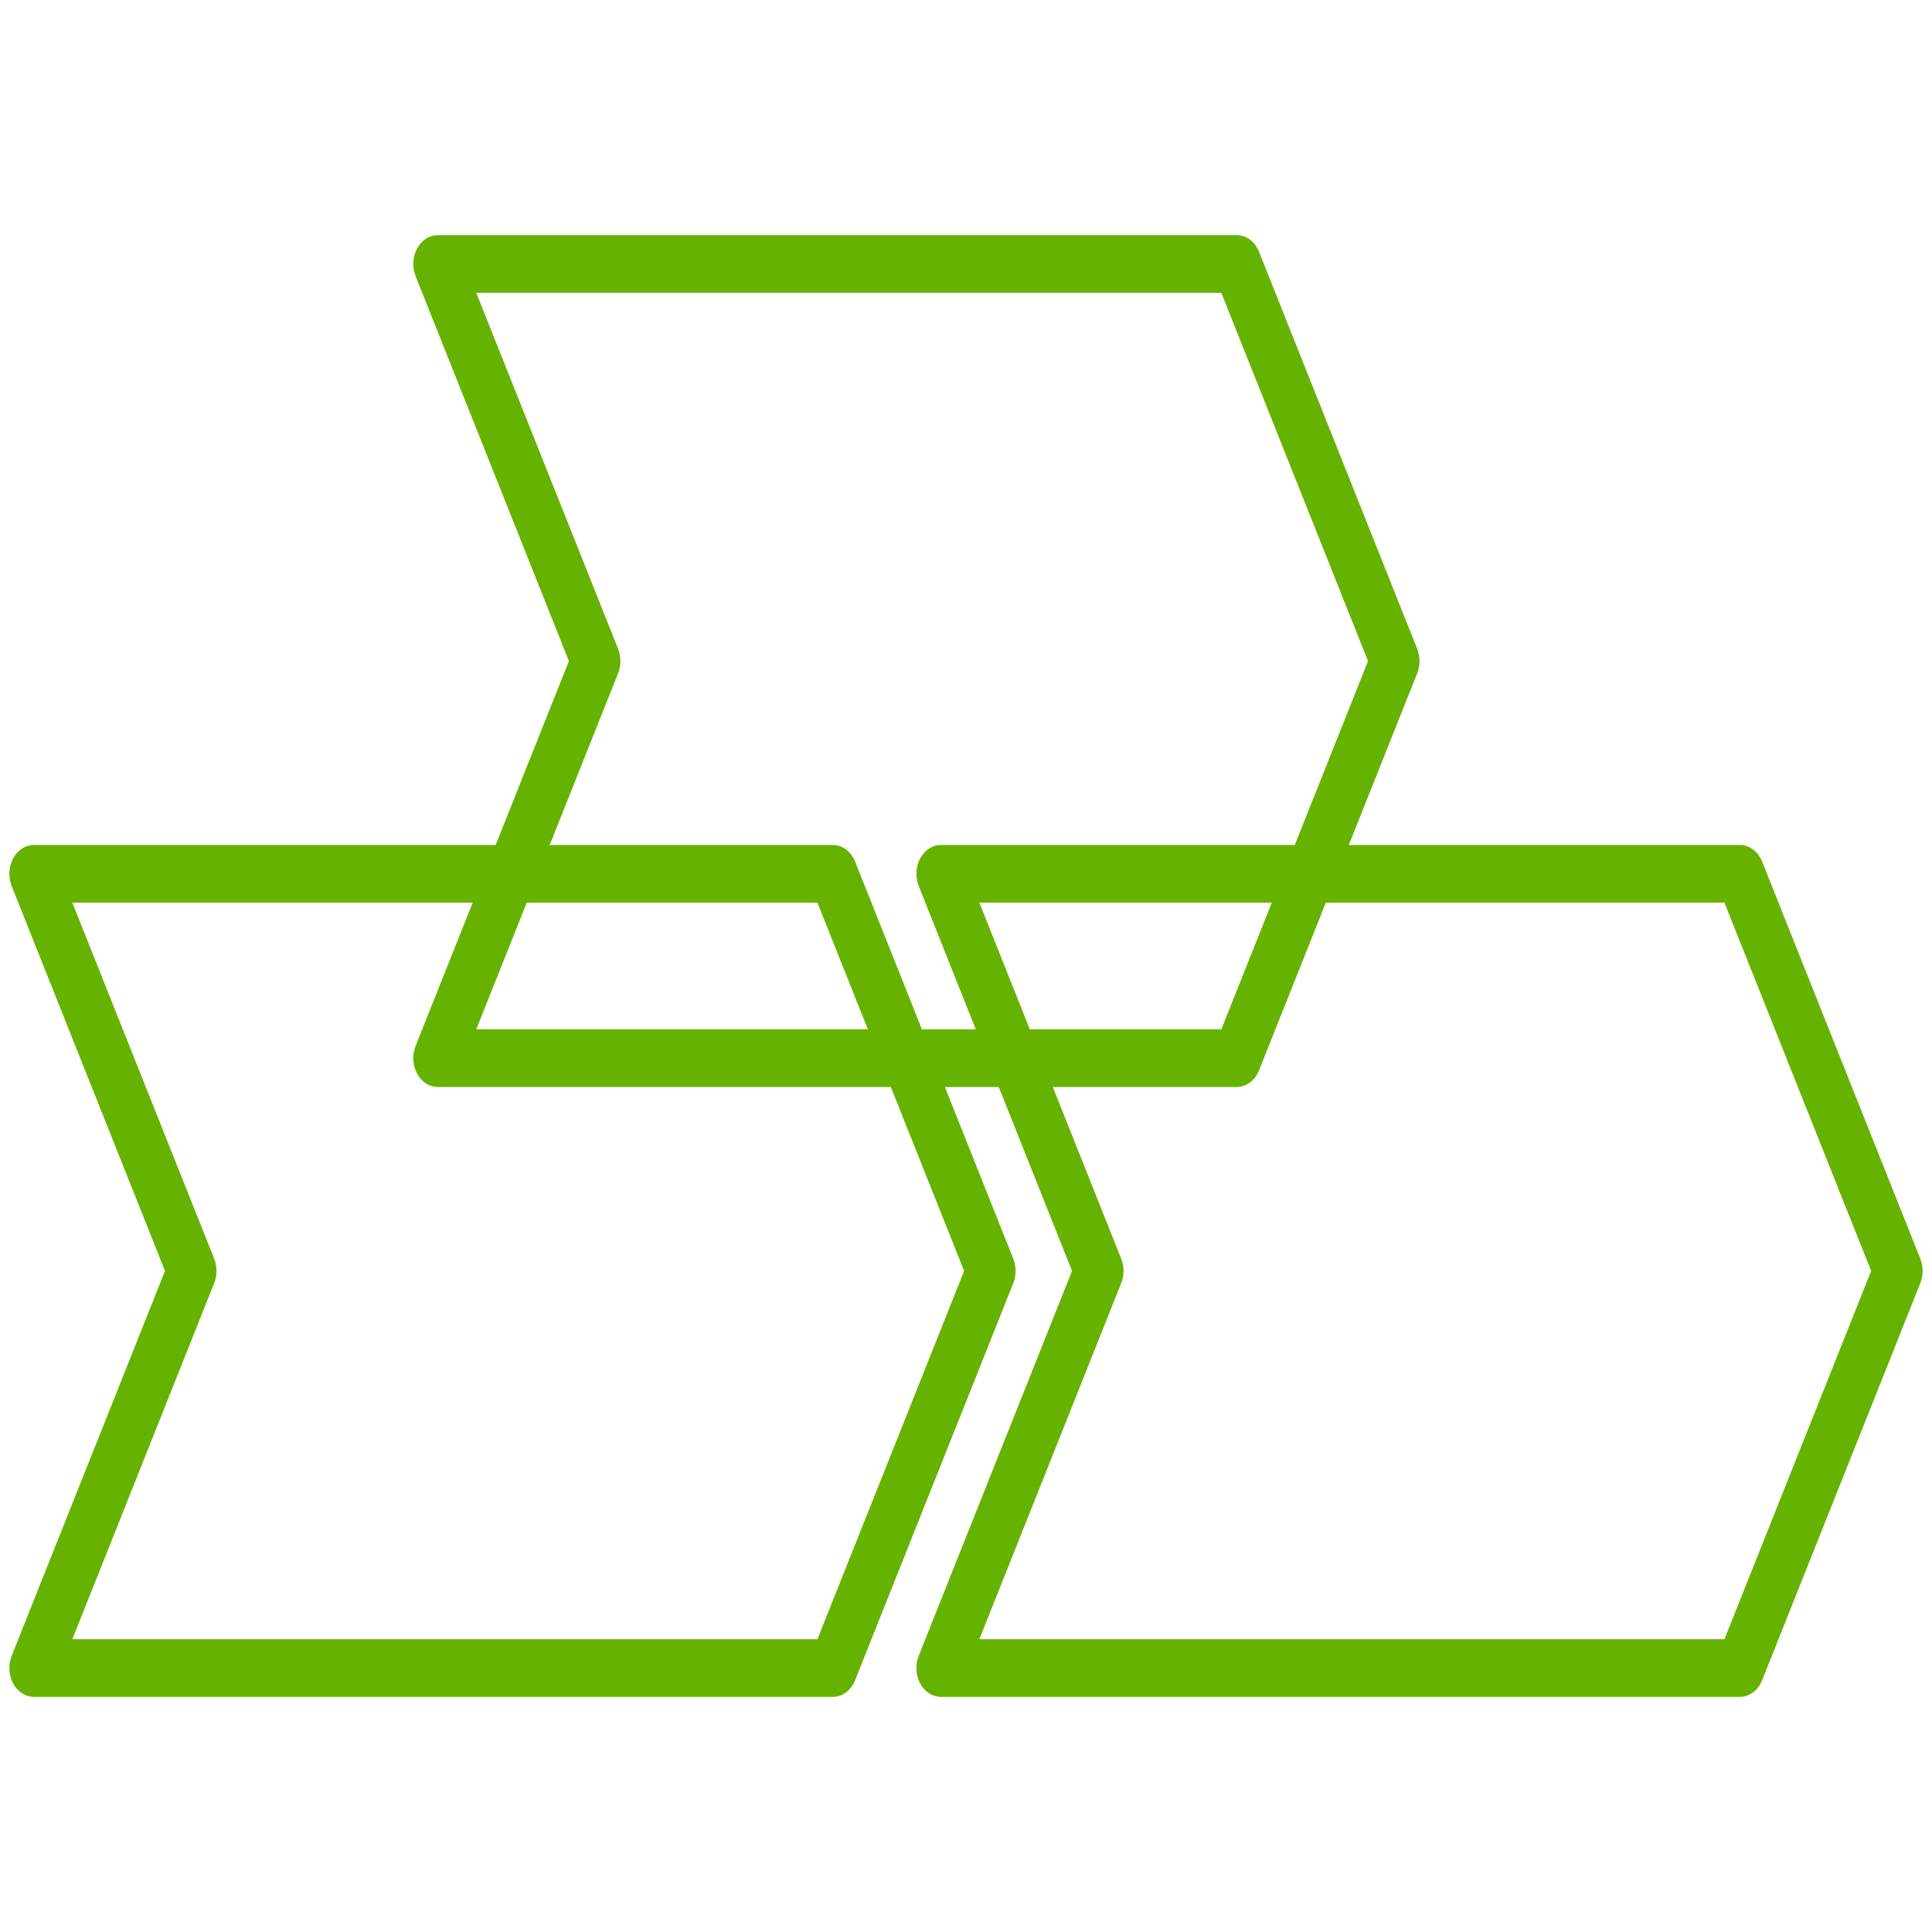
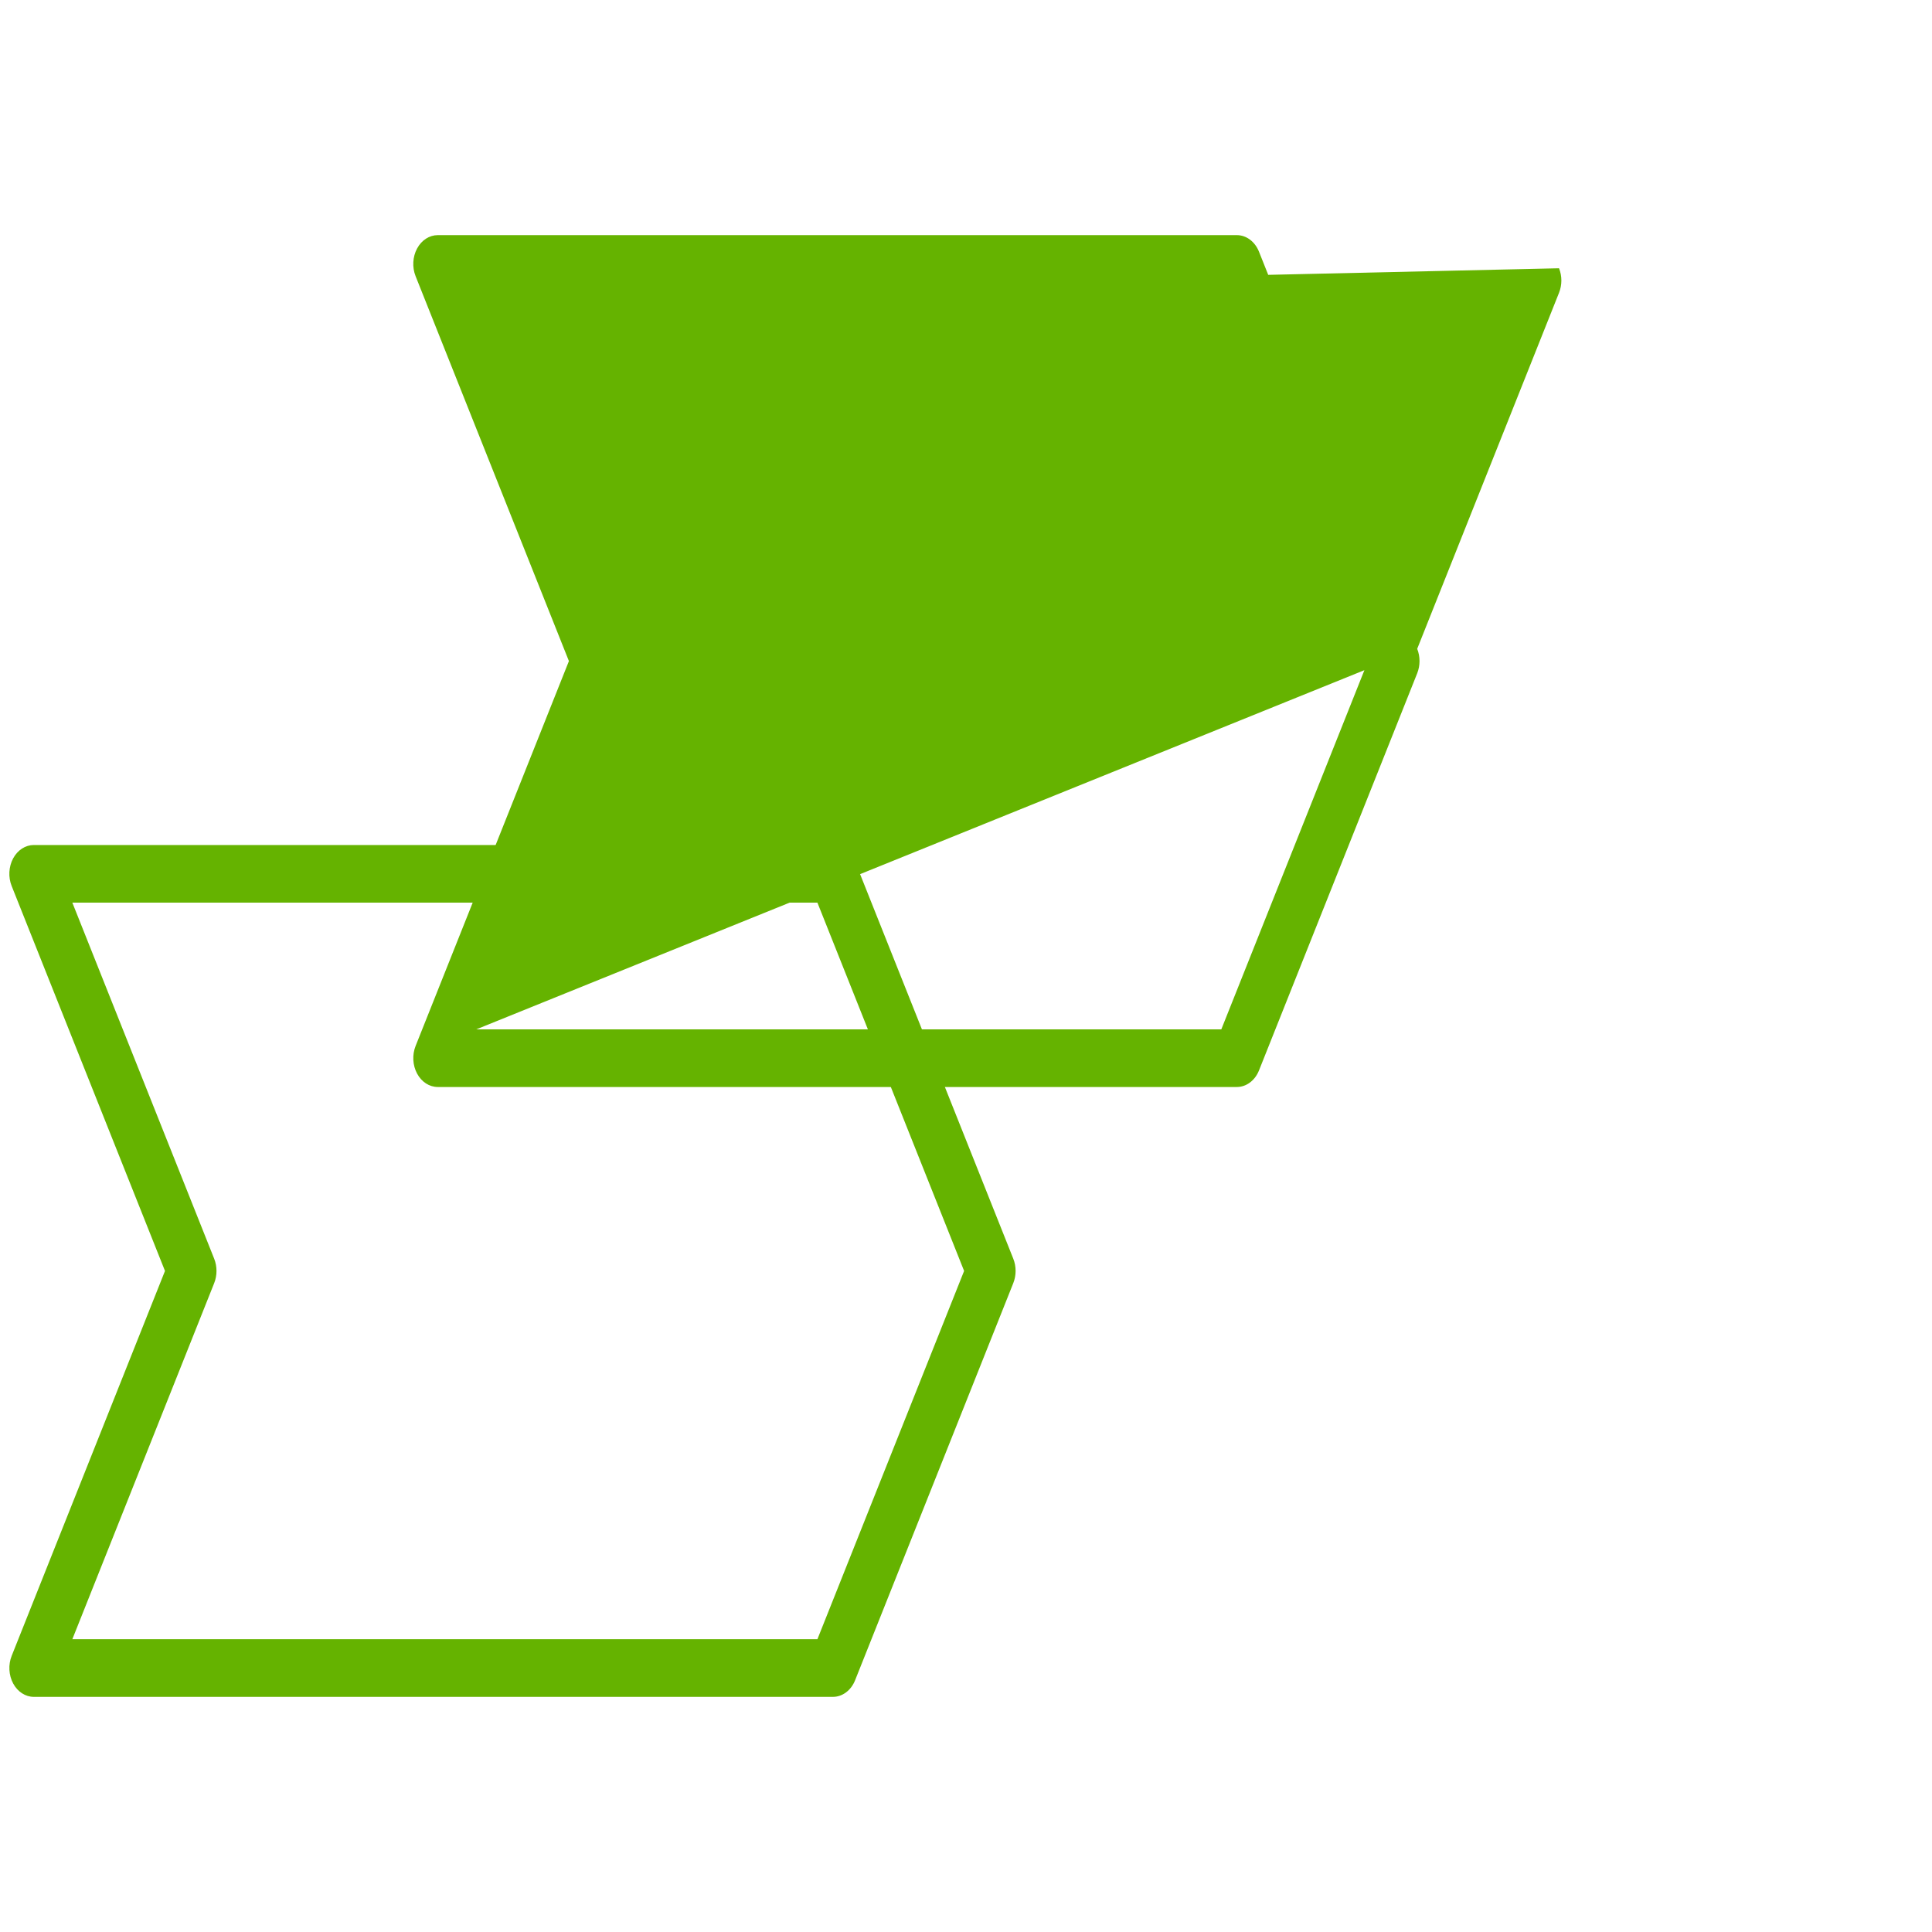
<svg xmlns="http://www.w3.org/2000/svg" version="1.1" id="Capa_1" x="0px" y="0px" width="150px" height="150px" viewBox="0 0 150 150" enable-background="new 0 0 150 150" xml:space="preserve">
  <g>
    <path fill="#65B300" d="M78.671,97.724L66.389,66.892c-0.313-0.785-0.983-1.286-1.719-1.286H2.626c-0.65,0-1.255,0.391-1.604,1.036   c-0.348,0.647-0.393,1.459-0.115,2.151l11.903,29.882L0.908,128.556c-0.277,0.693-0.232,1.505,0.115,2.151   c0.348,0.646,0.954,1.037,1.604,1.037H64.67c0.735,0,1.406-0.502,1.718-1.285L78.67,99.625   C78.911,99.023,78.911,98.326,78.671,97.724z M5.616,127.269l11.012-27.644c0.24-0.602,0.24-1.299,0-1.901L5.616,70.08h57.847   l11.39,28.595l-11.39,28.594H5.616z" />
-     <path fill="#65B300" d="M149.093,97.724l-12.282-30.832c-0.313-0.785-0.983-1.286-1.719-1.286H73.049   c-0.651,0-1.256,0.391-1.604,1.036c-0.348,0.647-0.393,1.459-0.116,2.151l11.903,29.882l-11.903,29.881   c-0.277,0.693-0.232,1.505,0.116,2.151c0.348,0.646,0.953,1.037,1.604,1.037h62.043c0.735,0,1.405-0.502,1.718-1.285l12.282-30.834   C149.333,99.023,149.333,98.326,149.093,97.724z M76.037,127.269l11.012-27.644c0.24-0.602,0.24-1.299,0-1.901L76.037,70.08h57.848   l11.39,28.595l-11.39,28.594H76.037z" />
-     <path fill="#65B300" d="M110.031,50.374L97.748,19.542c-0.313-0.785-0.983-1.286-1.719-1.286H33.986   c-0.65,0-1.255,0.39-1.603,1.037c-0.348,0.646-0.393,1.458-0.116,2.151L44.17,51.326L32.268,81.205   c-0.277,0.694-0.232,1.505,0.116,2.151c0.348,0.647,0.953,1.038,1.603,1.038h62.043c0.735,0,1.406-0.502,1.718-1.286l12.283-30.833   C110.271,51.674,110.271,50.977,110.031,50.374z M36.976,79.92l11.012-27.645c0.241-0.602,0.241-1.298,0-1.901L36.976,22.731   h57.846l11.391,28.595L94.822,79.92H36.976z" />
+     <path fill="#65B300" d="M110.031,50.374L97.748,19.542c-0.313-0.785-0.983-1.286-1.719-1.286H33.986   c-0.65,0-1.255,0.39-1.603,1.037c-0.348,0.646-0.393,1.458-0.116,2.151L44.17,51.326L32.268,81.205   c-0.277,0.694-0.232,1.505,0.116,2.151c0.348,0.647,0.953,1.038,1.603,1.038h62.043c0.735,0,1.406-0.502,1.718-1.286l12.283-30.833   C110.271,51.674,110.271,50.977,110.031,50.374z l11.012-27.645c0.241-0.602,0.241-1.298,0-1.901L36.976,22.731   h57.846l11.391,28.595L94.822,79.92H36.976z" />
  </g>
</svg>